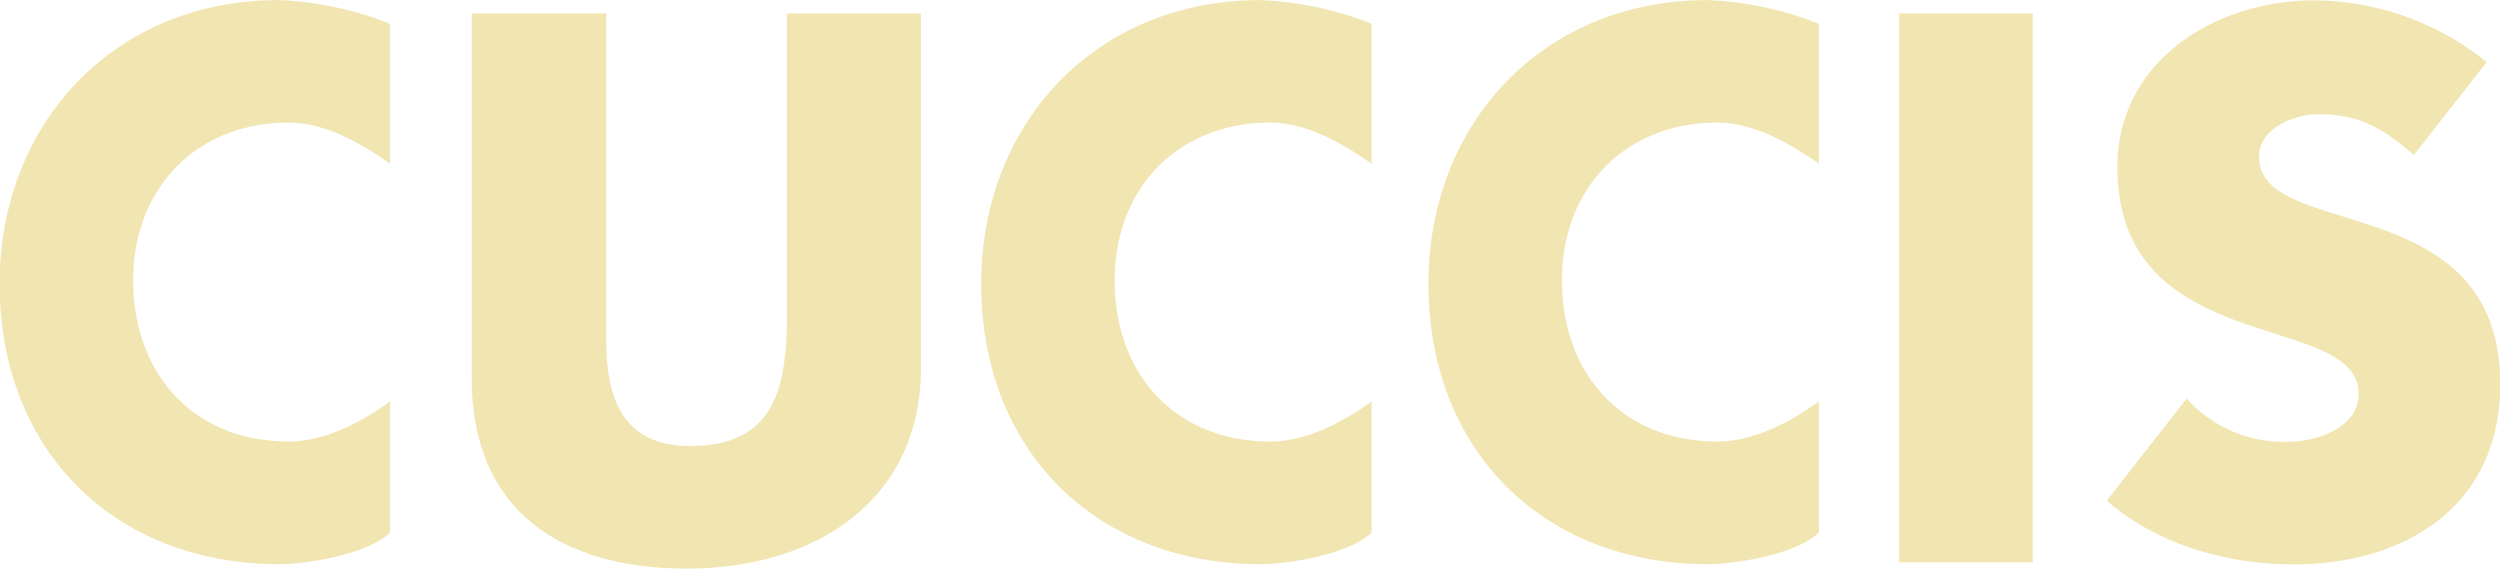
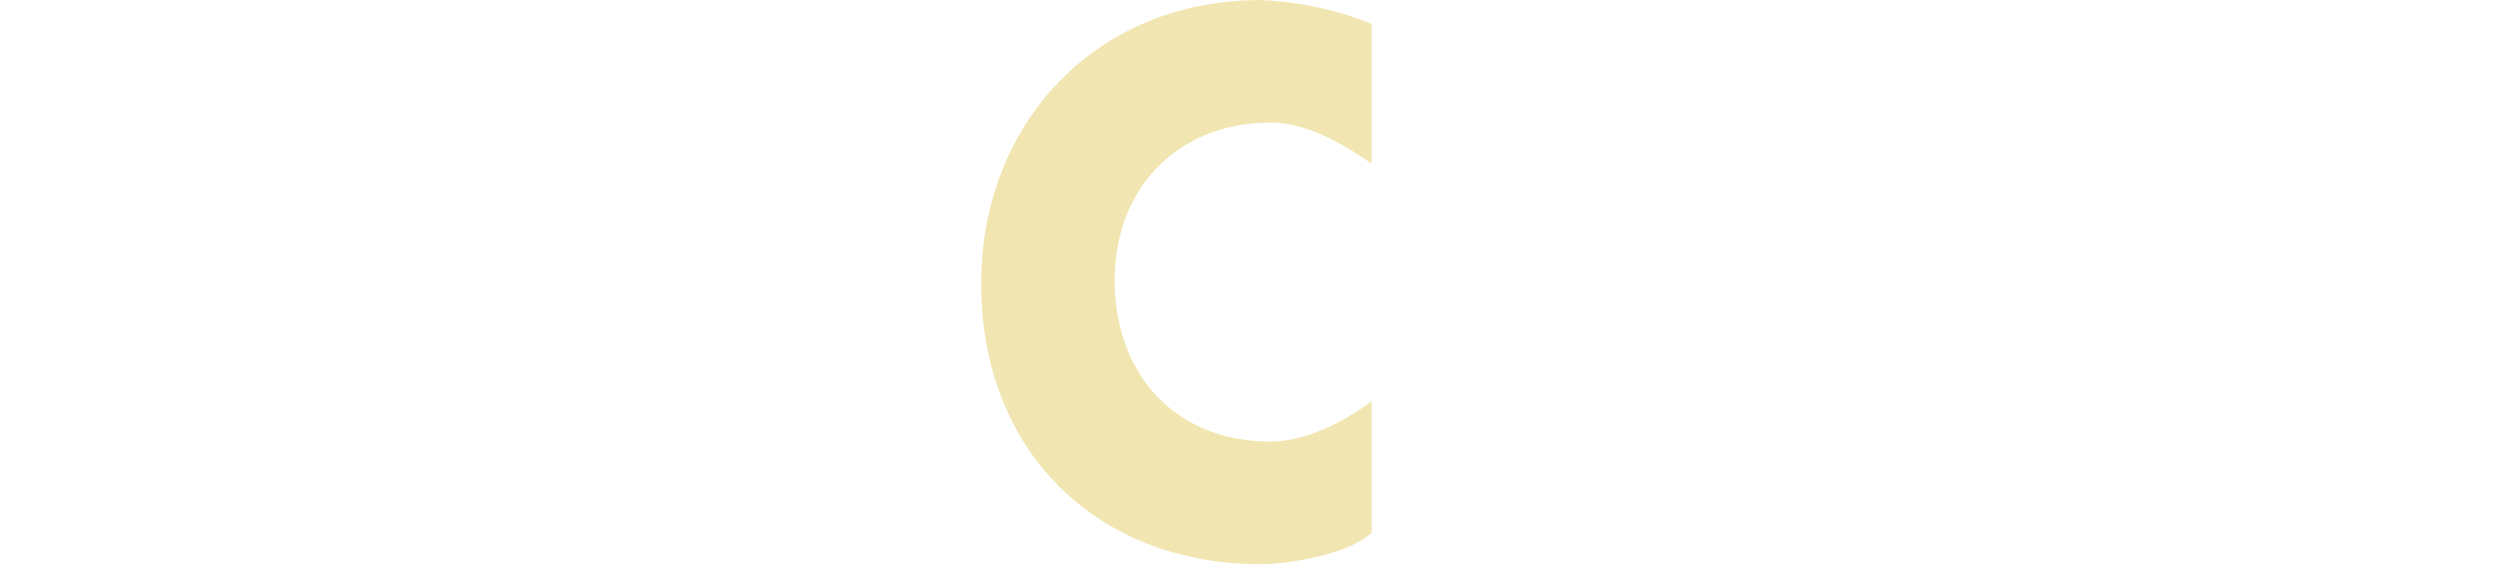
<svg xmlns="http://www.w3.org/2000/svg" id="Ebene_1" data-name="Ebene 1" viewBox="0 0 283.46 64.46">
  <defs>
    <style>.cls-1{fill:#f1e6b2;}</style>
  </defs>
  <title>cuccis_logo_rgb</title>
-   <path class="cls-1" d="M55,106.87a38.27,38.27,0,0,0-12.65-2.69c-18.53,0-31.62,13.89-31.62,32.16,0,19,13.09,31.8,31.71,31.8,2.76,0,9.86-1,12.56-3.58V149.69c-3.21,2.32-7.39,4.54-11.49,4.54-10.78,0-17.64-7.66-17.64-18.26s7.3-17.9,17.64-17.9c4.1,0,8.2,2.35,11.49,4.67V106.87Z" transform="translate(-10.77 -104.17)" />
  <path class="cls-1" d="M166.29,106.87a38.26,38.26,0,0,0-12.65-2.69c-18.53,0-31.62,13.89-31.62,32.16,0,19,13.09,31.8,31.71,31.8,2.76,0,9.86-1,12.56-3.58V149.69c-3.21,2.32-7.39,4.54-11.49,4.54-10.78,0-17.64-7.66-17.64-18.26s7.3-17.9,17.64-17.9c4.1,0,8.19,2.35,11.49,4.67V106.87Z" transform="translate(-10.77 -104.17)" />
-   <path class="cls-1" d="M217,106.87a38.27,38.27,0,0,0-12.65-2.69c-18.53,0-31.62,13.89-31.62,32.16,0,19,13.1,31.8,31.71,31.8,2.76,0,9.86-1,12.56-3.58V149.69c-3.21,2.32-7.39,4.54-11.49,4.54-10.78,0-17.64-7.66-17.64-18.26s7.3-17.9,17.64-17.9c4.1,0,8.2,2.35,11.49,4.67V106.87Z" transform="translate(-10.77 -104.17)" />
-   <path class="cls-1" d="M115.2,105.69H100v33.82c0,8.37-1.16,15.23-11,15.23-7.61,0-9.49-5.43-9.49-11.94V105.69H64.25v41.39c0,14.87,10,21.56,24.35,21.56,15.4,0,26.59-8.37,26.59-22.63V105.69Z" transform="translate(-10.77 -104.17)" />
-   <rect class="cls-1" x="215.34" y="1.52" width="15.14" height="62.23" />
-   <path class="cls-1" d="M292.72,111.21a31.42,31.42,0,0,0-19.6-7c-11,0-22.27,6.77-22.27,18.88,0,21.91,27.35,16.21,27.35,25.74,0,3.92-4.9,5.43-8,5.43a14.77,14.77,0,0,1-11.49-4.9l-9.08,11.58c5.79,5,13.63,7.22,21.2,7.22,12.74,0,23.43-6.68,23.43-20.4,0-22.45-27.35-16.12-27.35-25.83,0-3.21,4-4.81,6.68-4.81,4.72,0,7.39,1.6,10.87,4.63Z" transform="translate(-10.77 -104.17)" />
</svg>